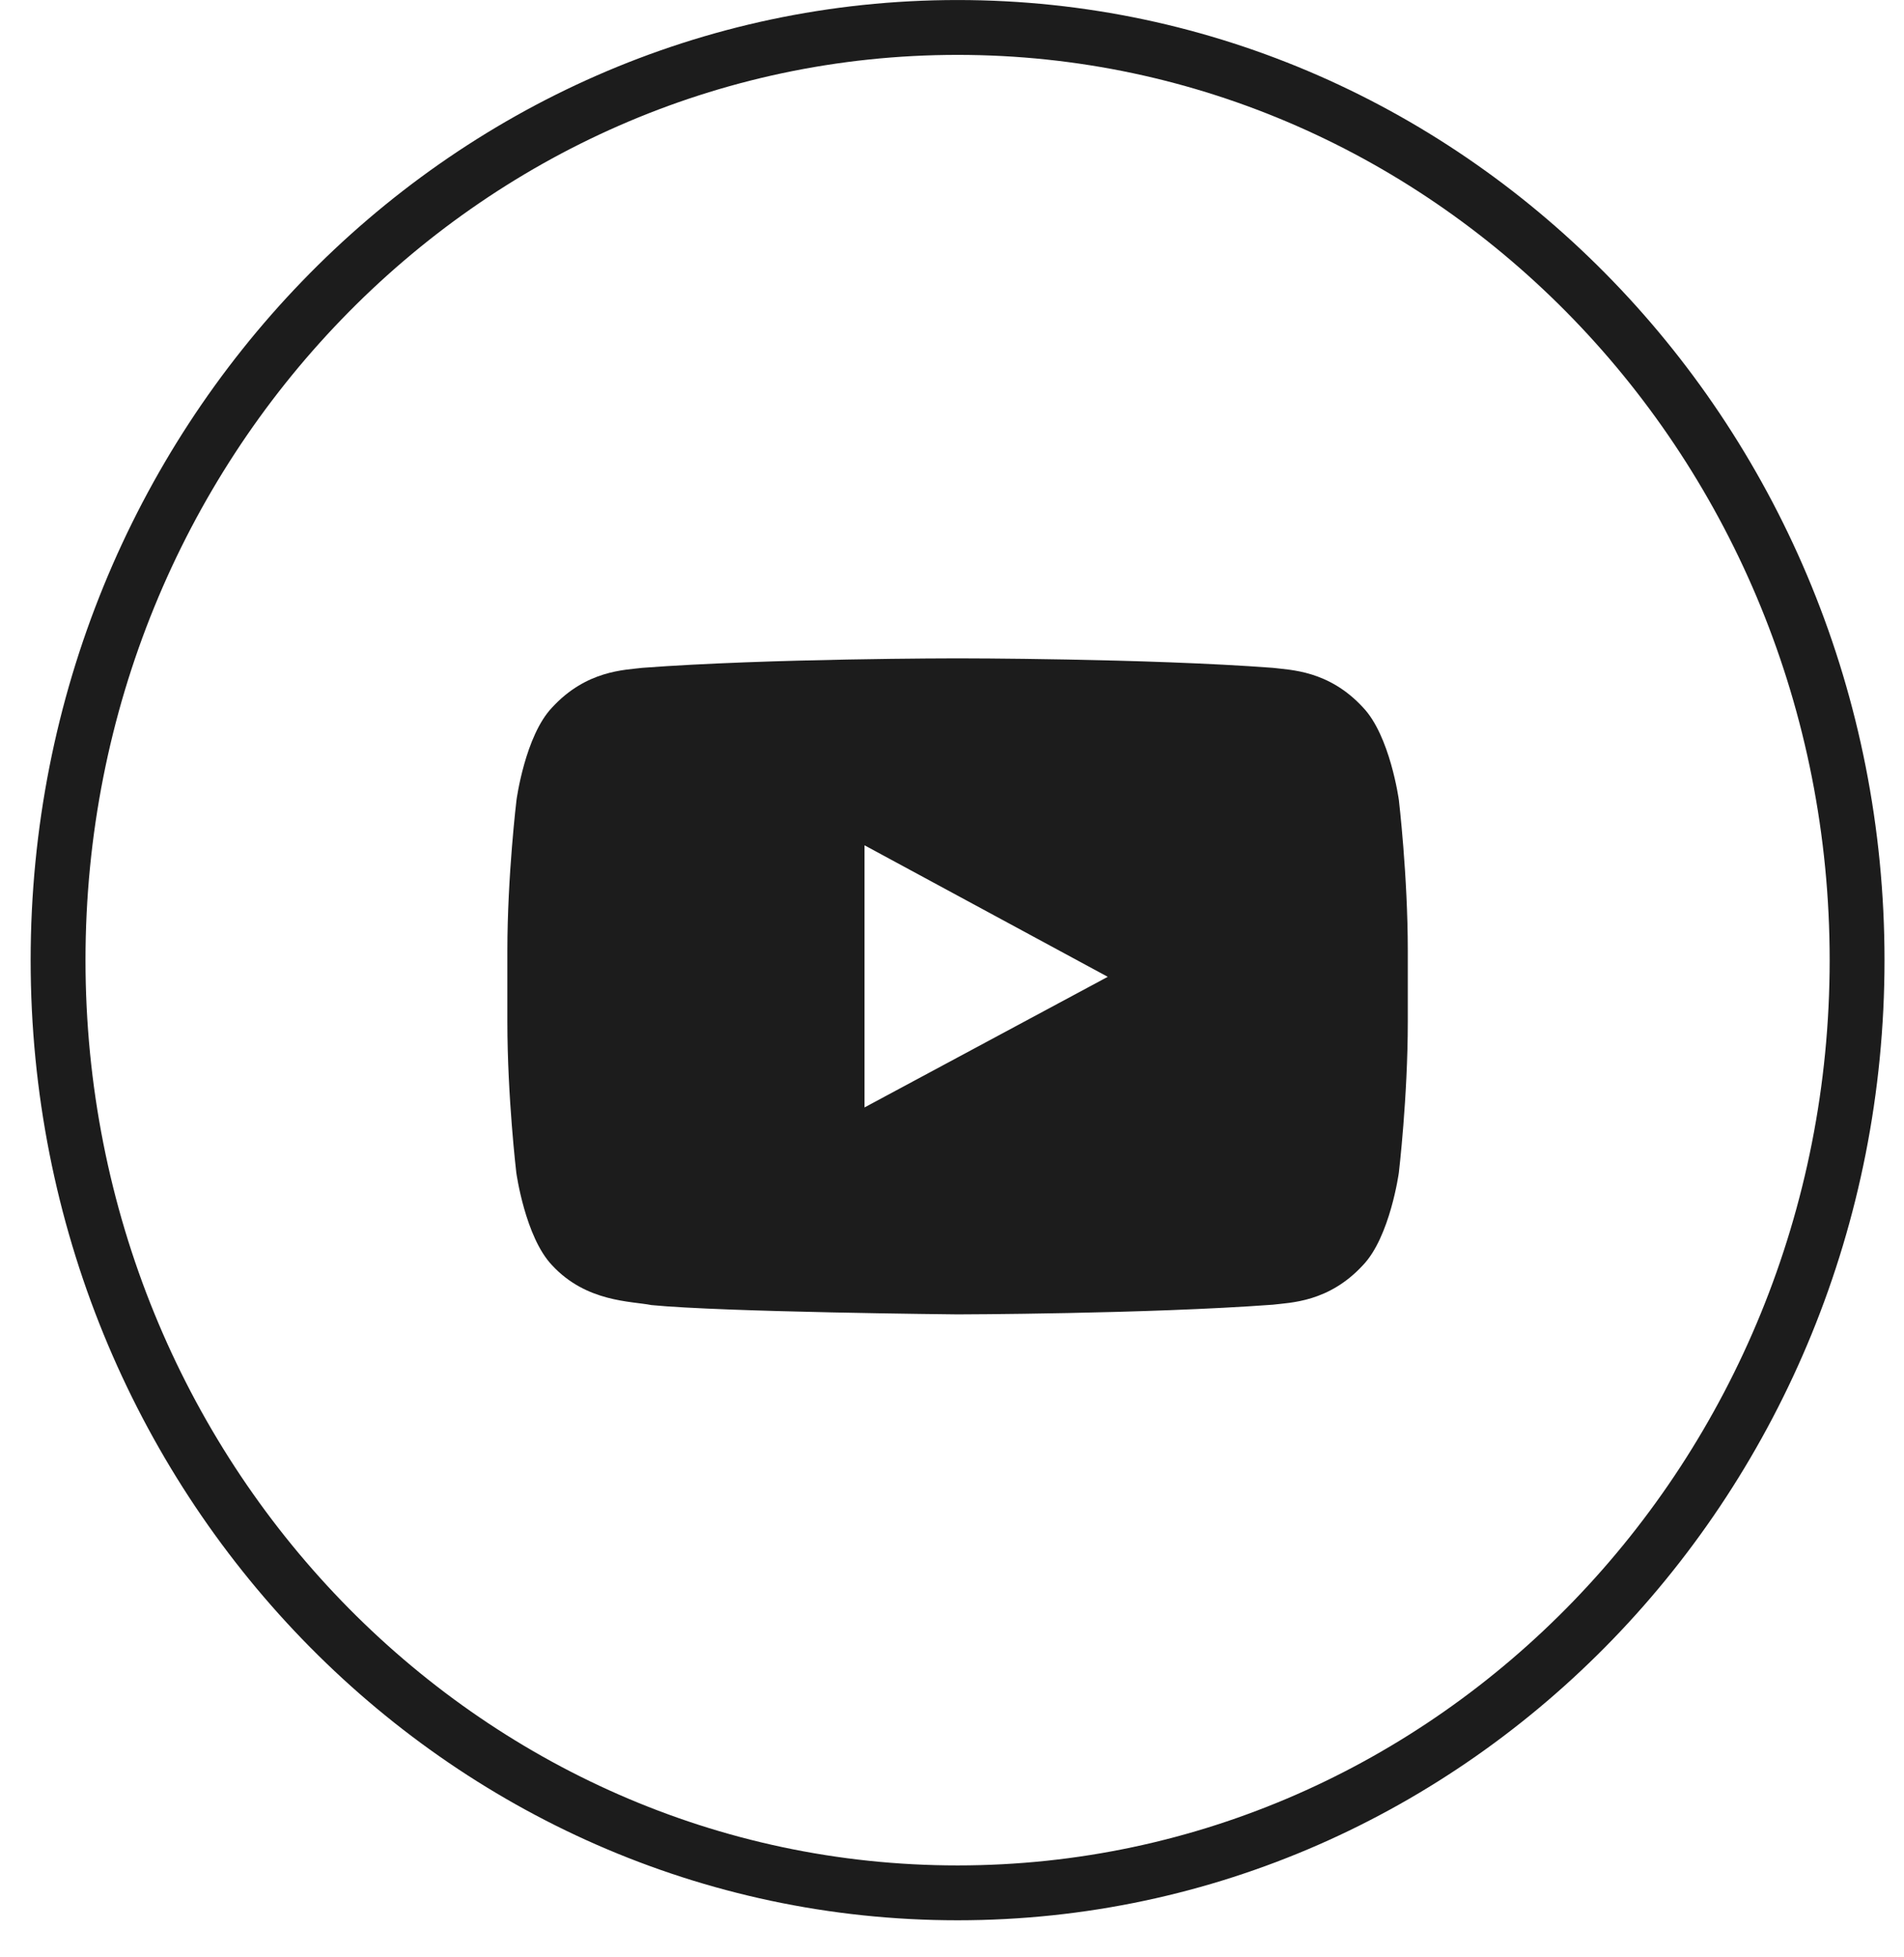
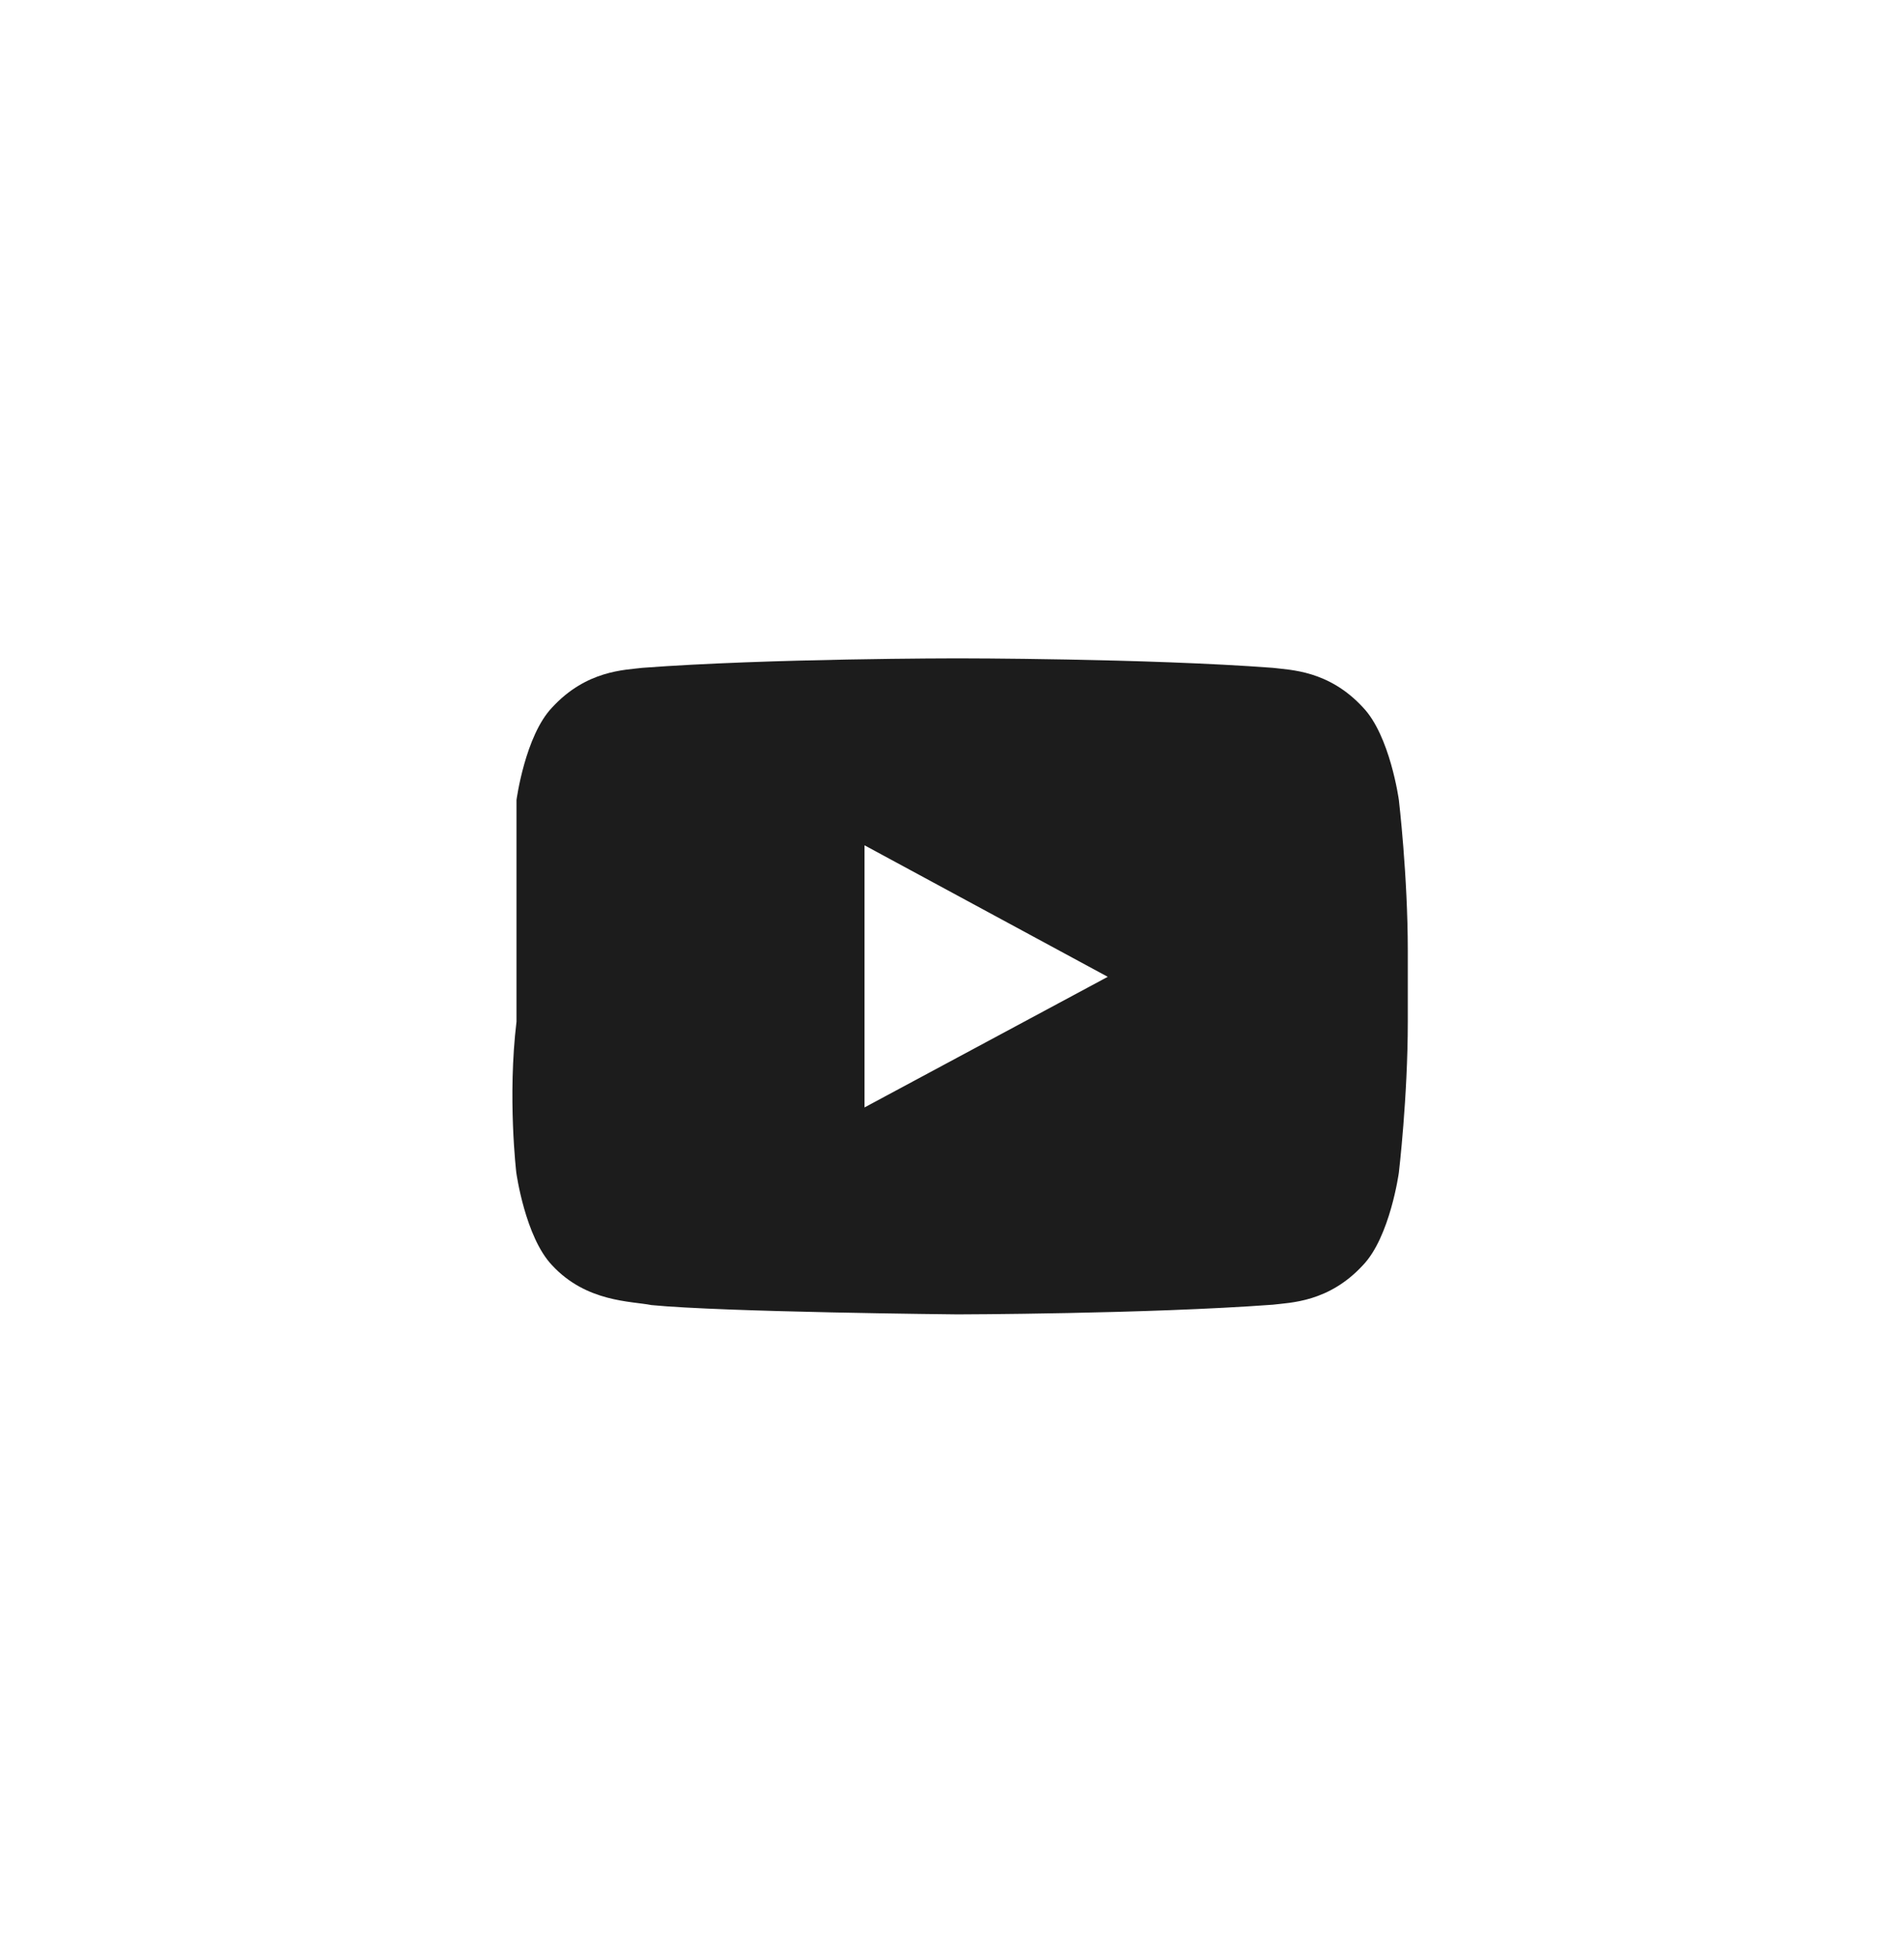
<svg xmlns="http://www.w3.org/2000/svg" width="36" height="37" viewBox="0 0 36 37" fill="none">
  <g id="Group 69811">
-     <path id="Ellipse 1069" d="M35.113 18.15C35.113 27.905 27.482 35.781 18.105 35.781C8.729 35.781 1.098 27.905 1.098 18.15C1.098 8.395 8.729 0.519 18.105 0.519C27.482 0.519 35.113 8.395 35.113 18.15Z" stroke="#1C1C1C" stroke-width="1.037" />
    <g id="Lozenge">
-       <path id="Vector" d="M26.449 15.121C26.449 15.121 26.282 13.905 25.77 13.372C25.122 12.669 24.397 12.666 24.065 12.624C21.684 12.445 18.109 12.445 18.109 12.445H18.102C18.102 12.445 14.527 12.445 12.147 12.624C11.814 12.666 11.089 12.669 10.441 13.372C9.929 13.905 9.766 15.121 9.766 15.121C9.766 15.121 9.593 16.55 9.593 17.976V19.312C9.593 20.738 9.762 22.167 9.762 22.167C9.762 22.167 9.929 23.382 10.437 23.916C11.086 24.619 11.937 24.594 12.316 24.67C13.68 24.804 18.106 24.846 18.106 24.846C18.106 24.846 21.684 24.839 24.065 24.663C24.397 24.622 25.122 24.619 25.77 23.916C26.282 23.382 26.449 22.167 26.449 22.167C26.449 22.167 26.618 20.741 26.618 19.312V17.976C26.618 16.55 26.449 15.121 26.449 15.121ZM16.346 20.934V15.979L20.945 18.465L16.346 20.934Z" fill="#1C1C1C" />
+       <path id="Vector" d="M26.449 15.121C26.449 15.121 26.282 13.905 25.77 13.372C25.122 12.669 24.397 12.666 24.065 12.624C21.684 12.445 18.109 12.445 18.109 12.445H18.102C18.102 12.445 14.527 12.445 12.147 12.624C11.814 12.666 11.089 12.669 10.441 13.372C9.929 13.905 9.766 15.121 9.766 15.121V19.312C9.593 20.738 9.762 22.167 9.762 22.167C9.762 22.167 9.929 23.382 10.437 23.916C11.086 24.619 11.937 24.594 12.316 24.67C13.68 24.804 18.106 24.846 18.106 24.846C18.106 24.846 21.684 24.839 24.065 24.663C24.397 24.622 25.122 24.619 25.77 23.916C26.282 23.382 26.449 22.167 26.449 22.167C26.449 22.167 26.618 20.741 26.618 19.312V17.976C26.618 16.55 26.449 15.121 26.449 15.121ZM16.346 20.934V15.979L20.945 18.465L16.346 20.934Z" fill="#1C1C1C" />
    </g>
  </g>
</svg>